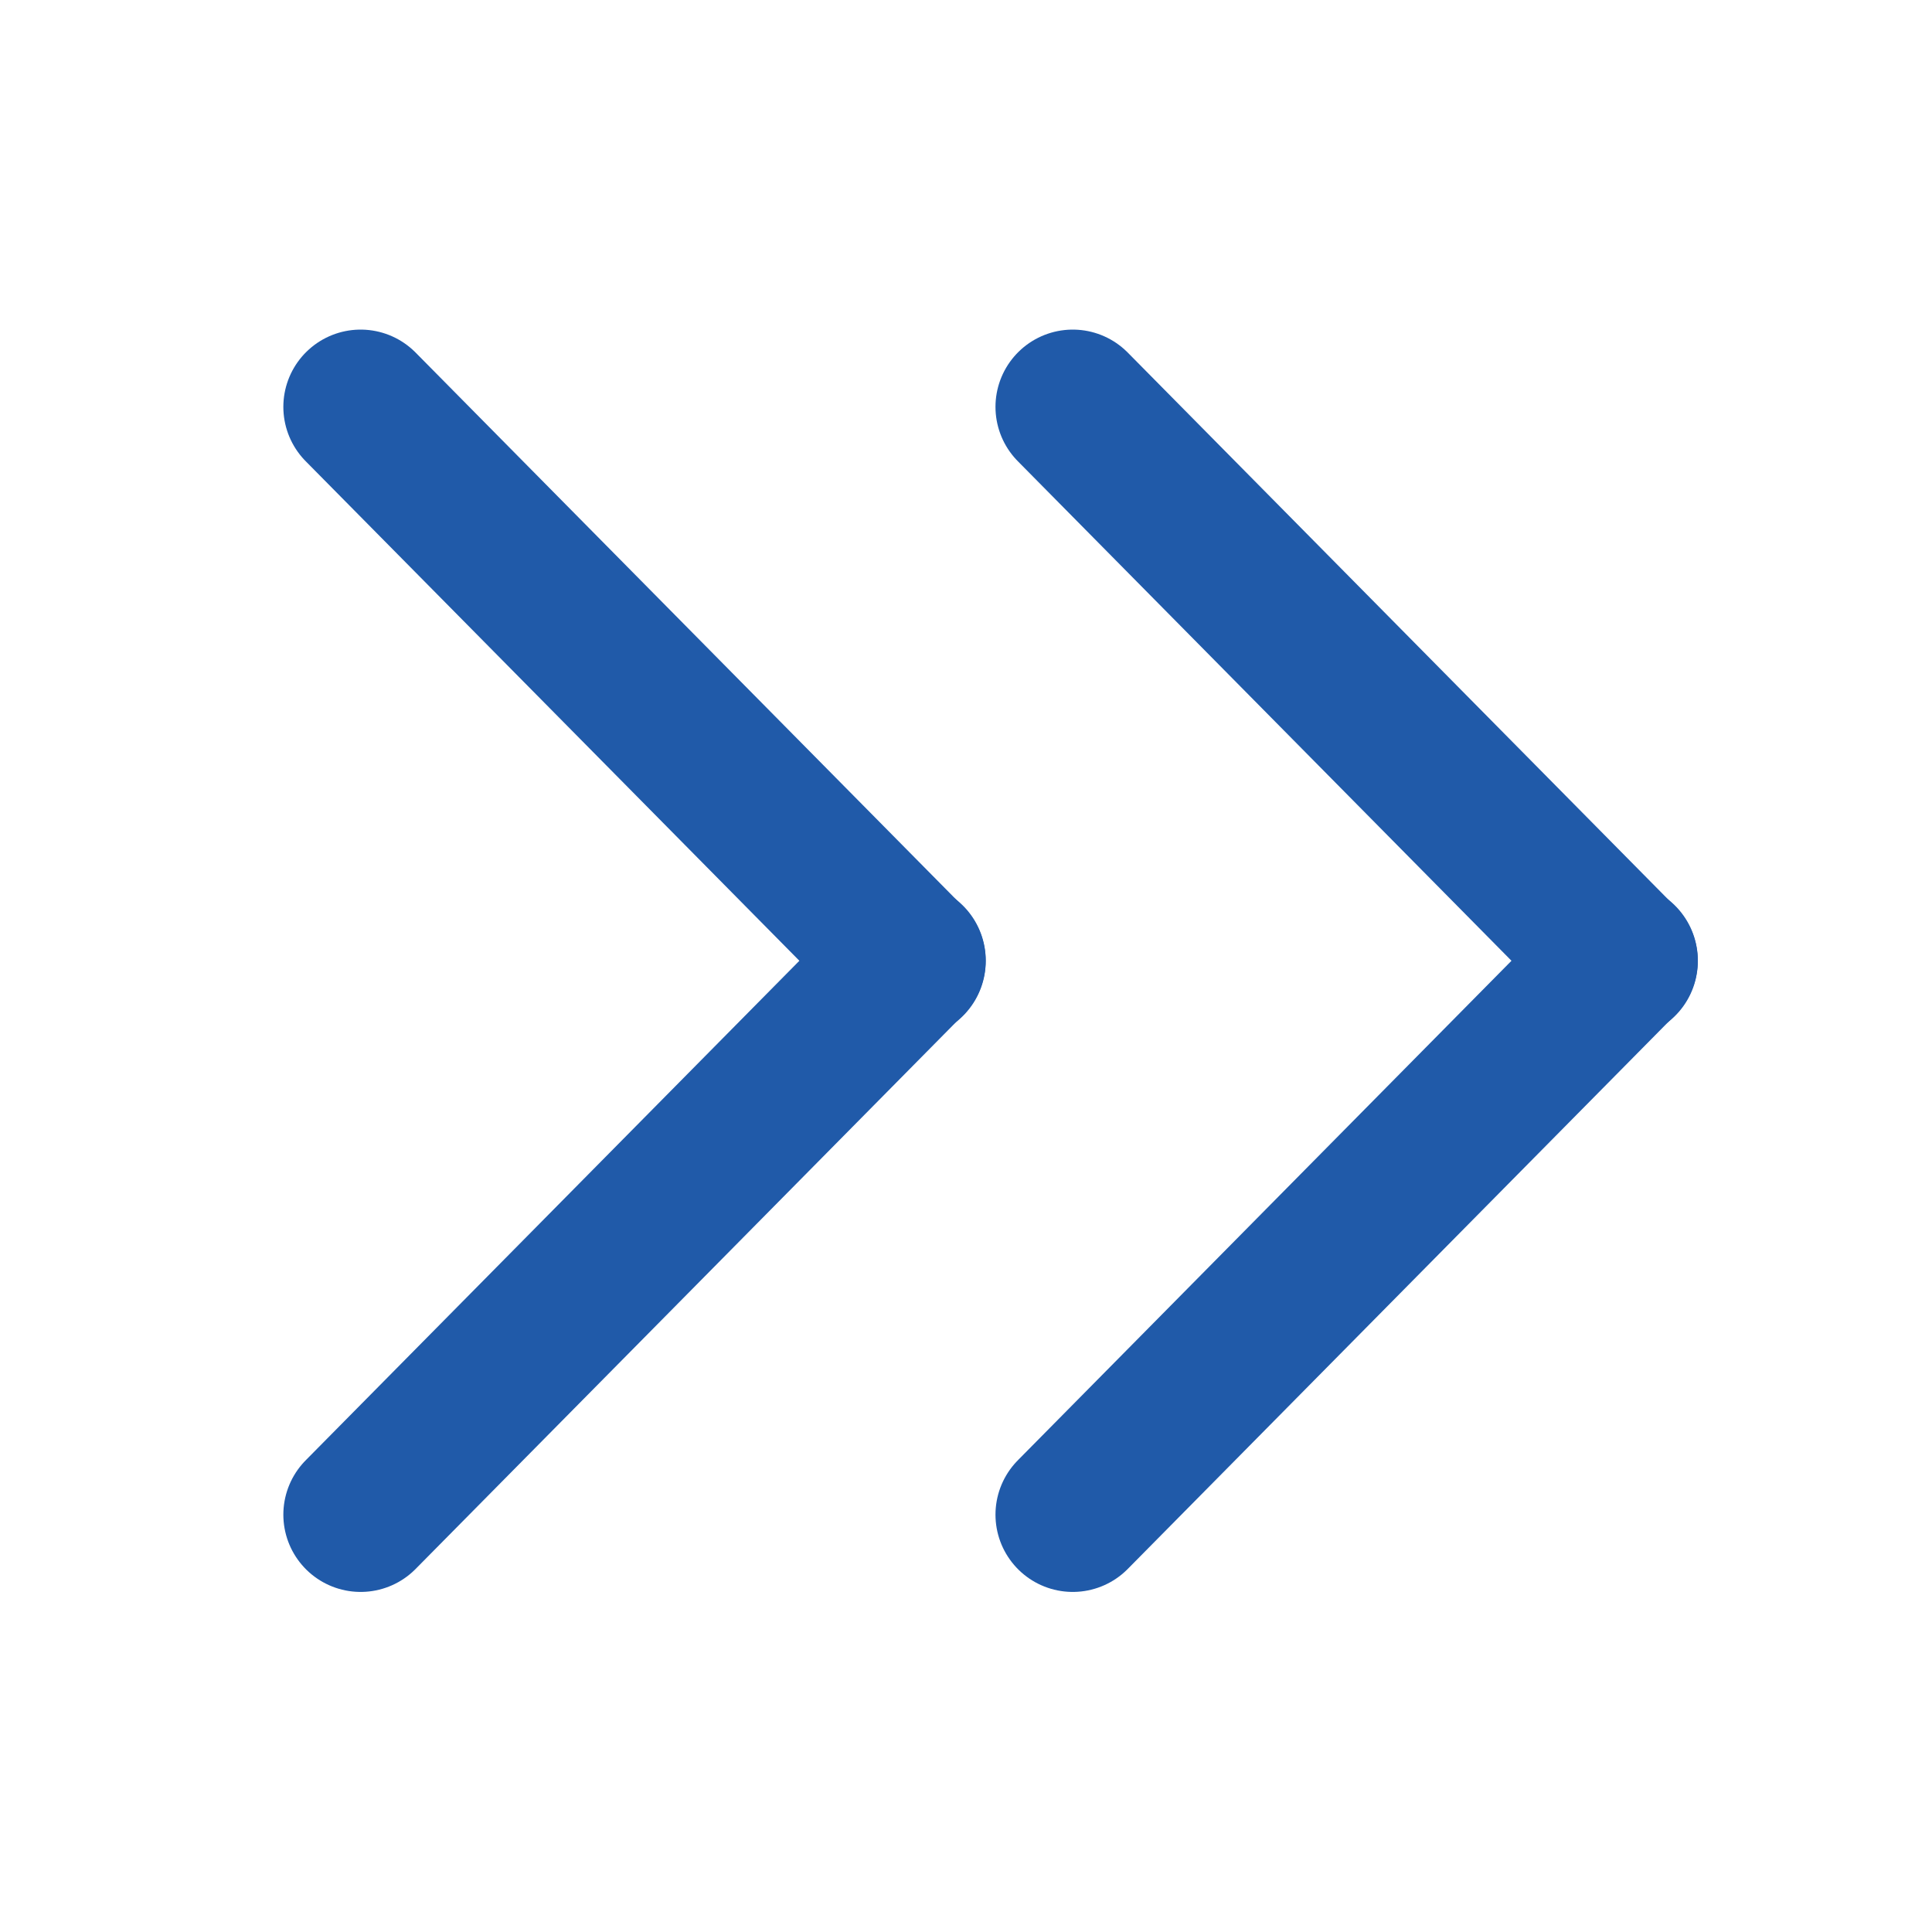
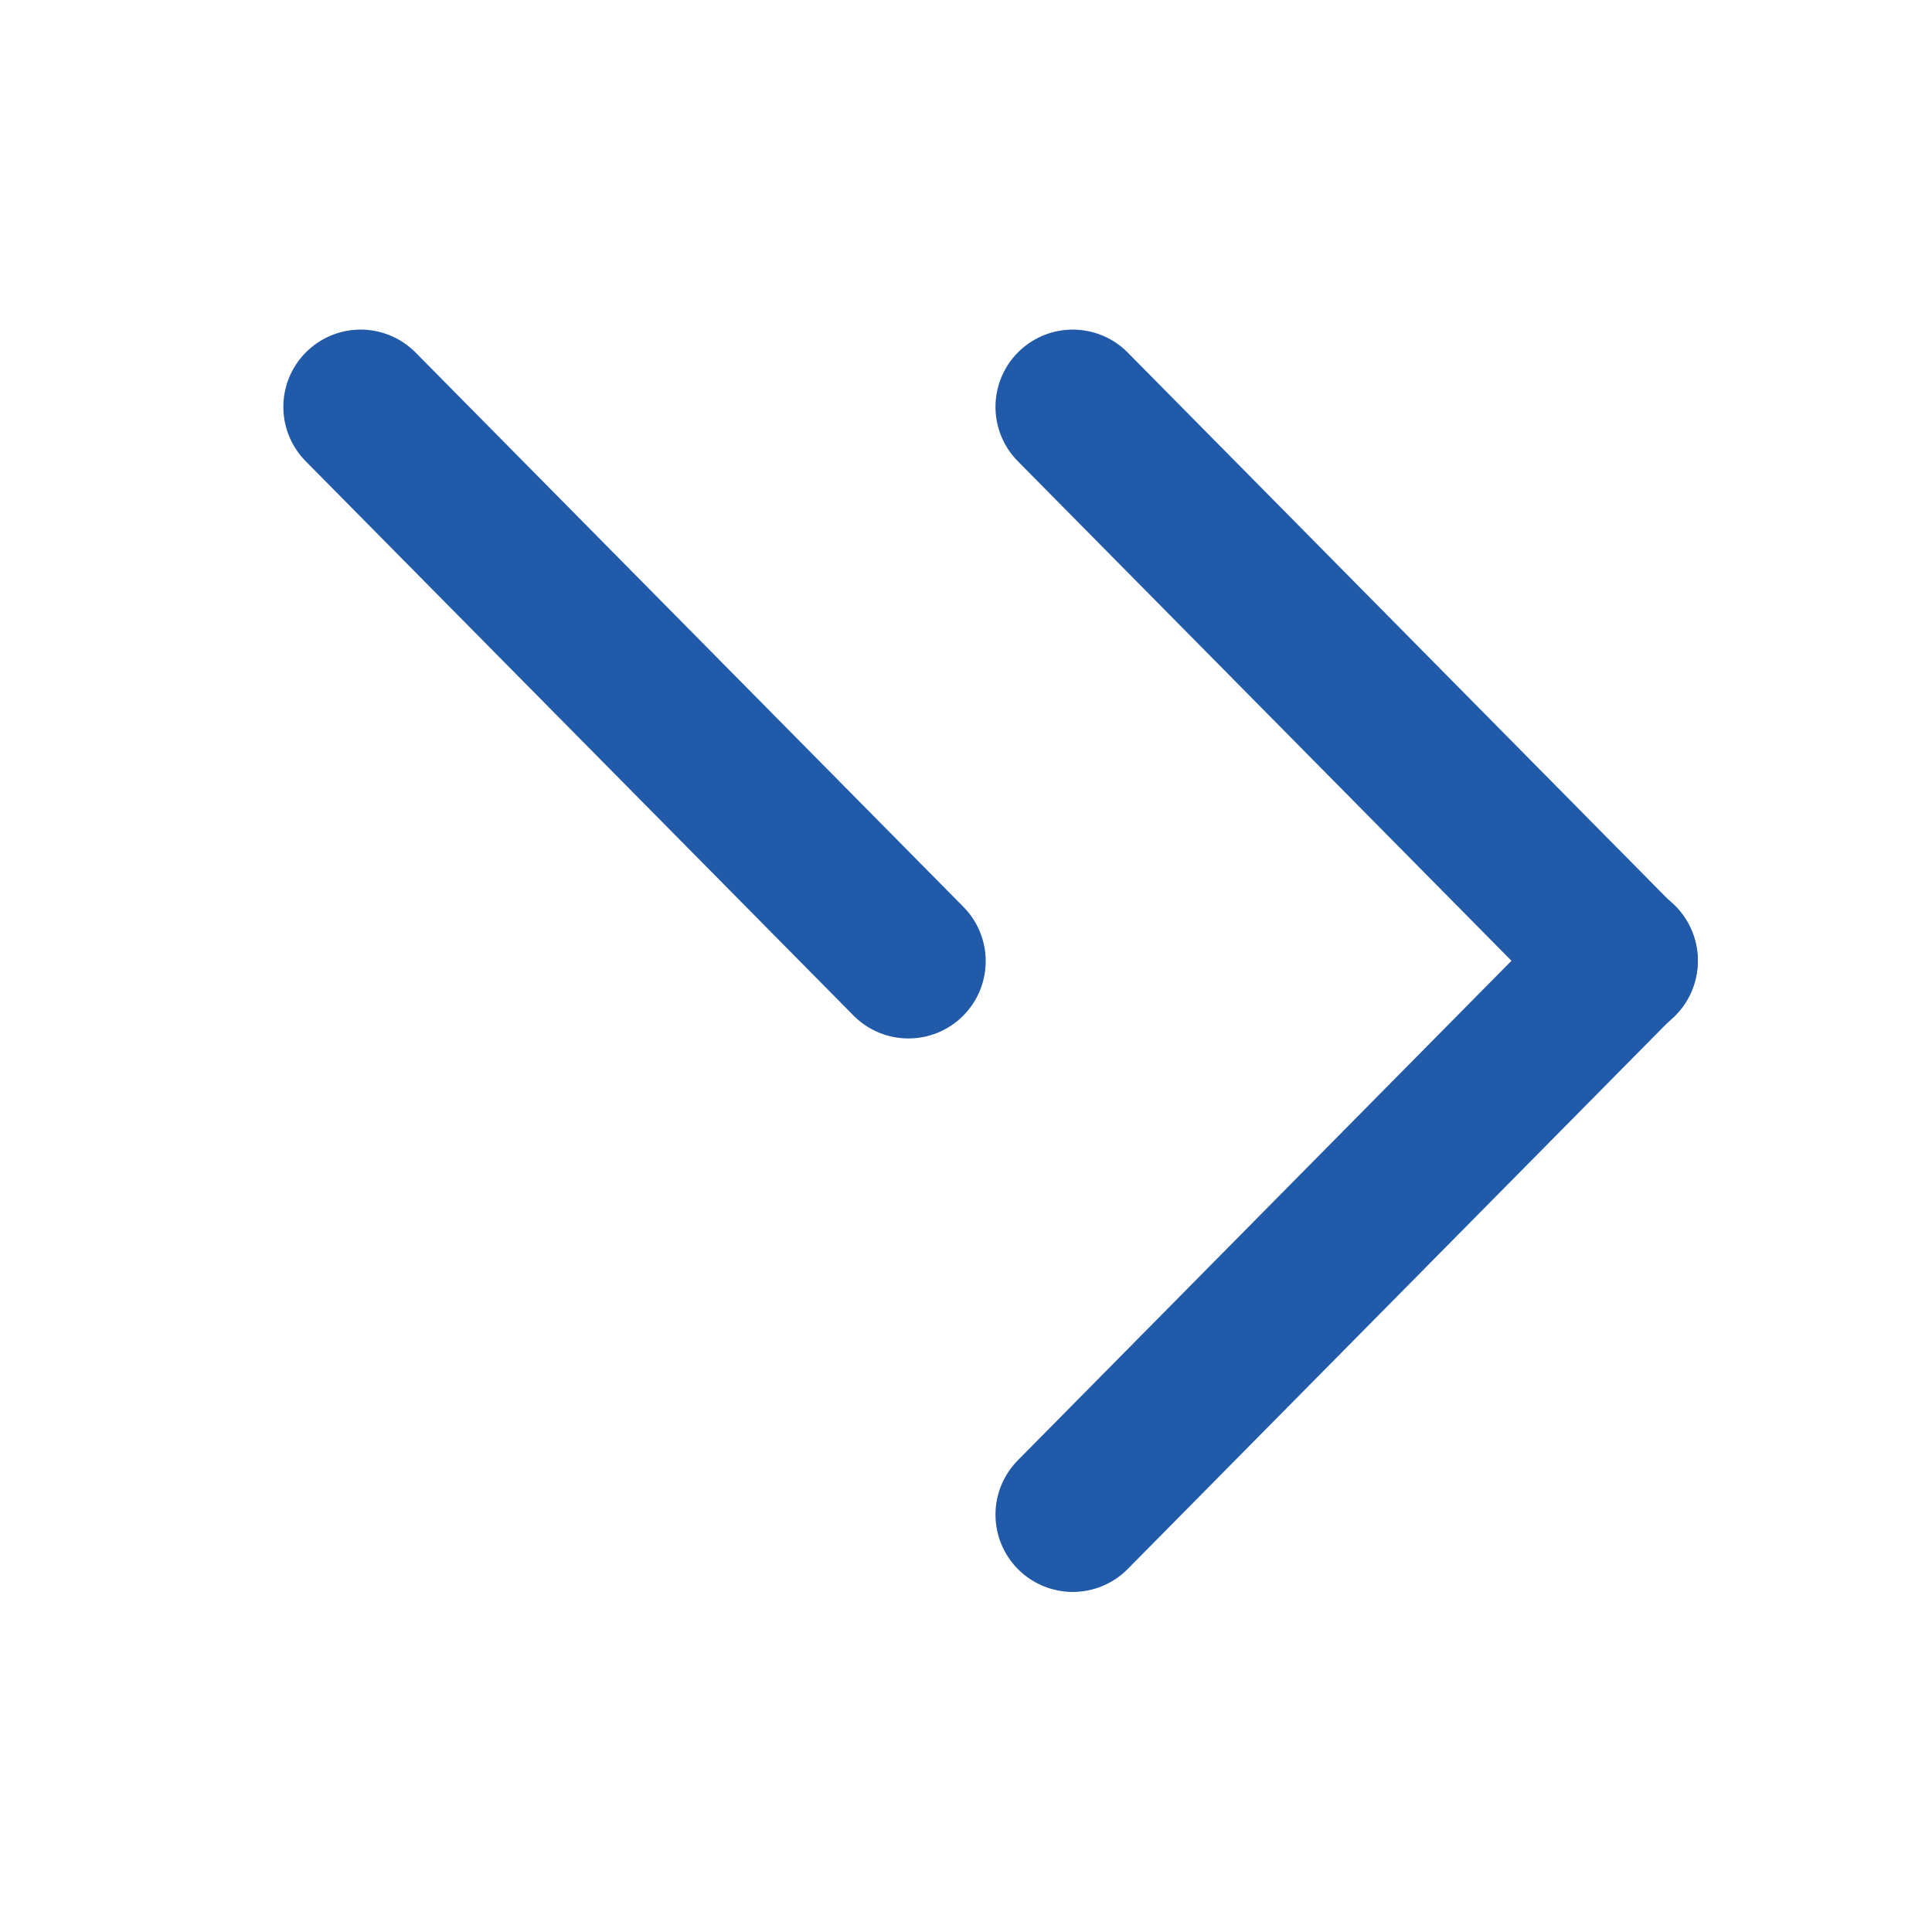
<svg xmlns="http://www.w3.org/2000/svg" version="1.1" id="레이어_1" x="0px" y="0px" width="50px" height="50px" viewBox="0 0 50 50" enable-background="new 0 0 50 50" xml:space="preserve">
-   <line fill-rule="evenodd" clip-rule="evenodd" fill="none" stroke="#205AA9" stroke-width="4" stroke-linecap="round" stroke-linejoin="round" stroke-miterlimit="10" x1="23.51" y1="24.854" x2="9.333" y2="39.199" />
  <line fill-rule="evenodd" clip-rule="evenodd" fill="none" stroke="#205AA9" stroke-width="4" stroke-linecap="round" stroke-linejoin="round" stroke-miterlimit="10" x1="9.333" y1="10.53" x2="23.51" y2="24.875" />
  <line fill-rule="evenodd" clip-rule="evenodd" fill="none" stroke="#205AA9" stroke-width="4" stroke-linecap="round" stroke-linejoin="round" stroke-miterlimit="10" x1="41.939" y1="24.854" x2="27.763" y2="39.199" />
  <line fill-rule="evenodd" clip-rule="evenodd" fill="none" stroke="#205AA9" stroke-width="4" stroke-linecap="round" stroke-linejoin="round" stroke-miterlimit="10" x1="27.763" y1="10.53" x2="41.939" y2="24.875" />
</svg>